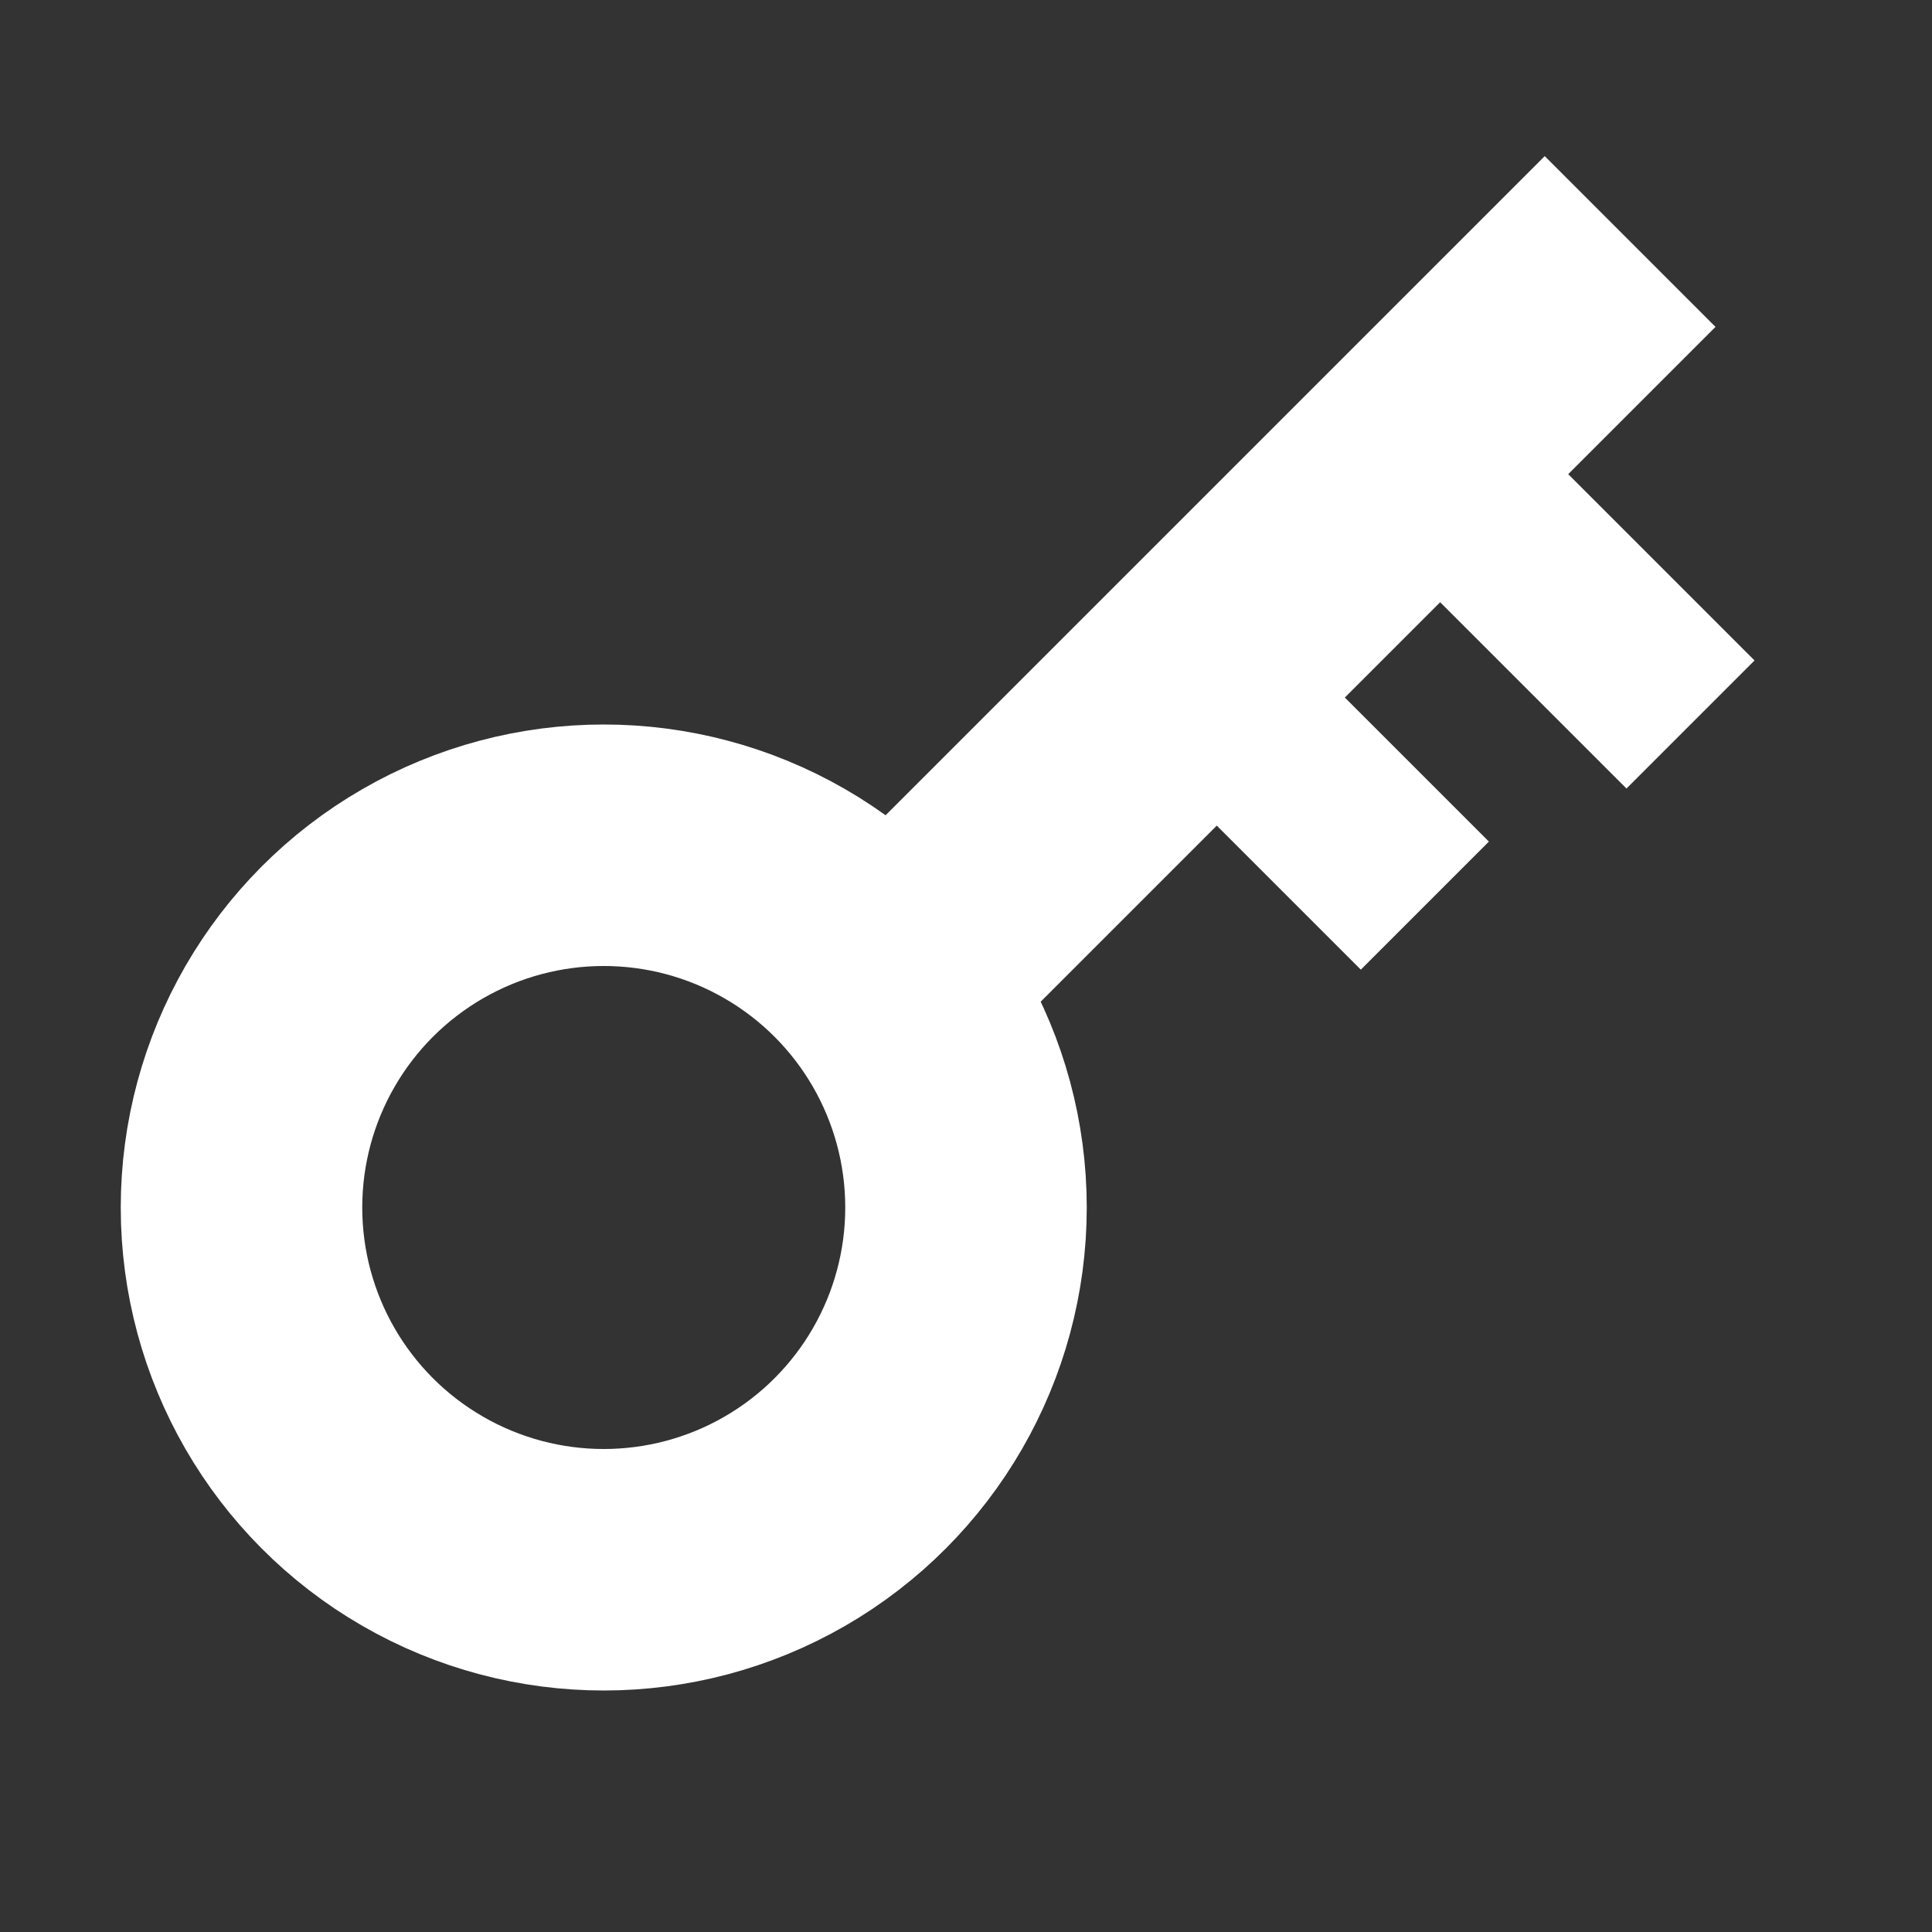
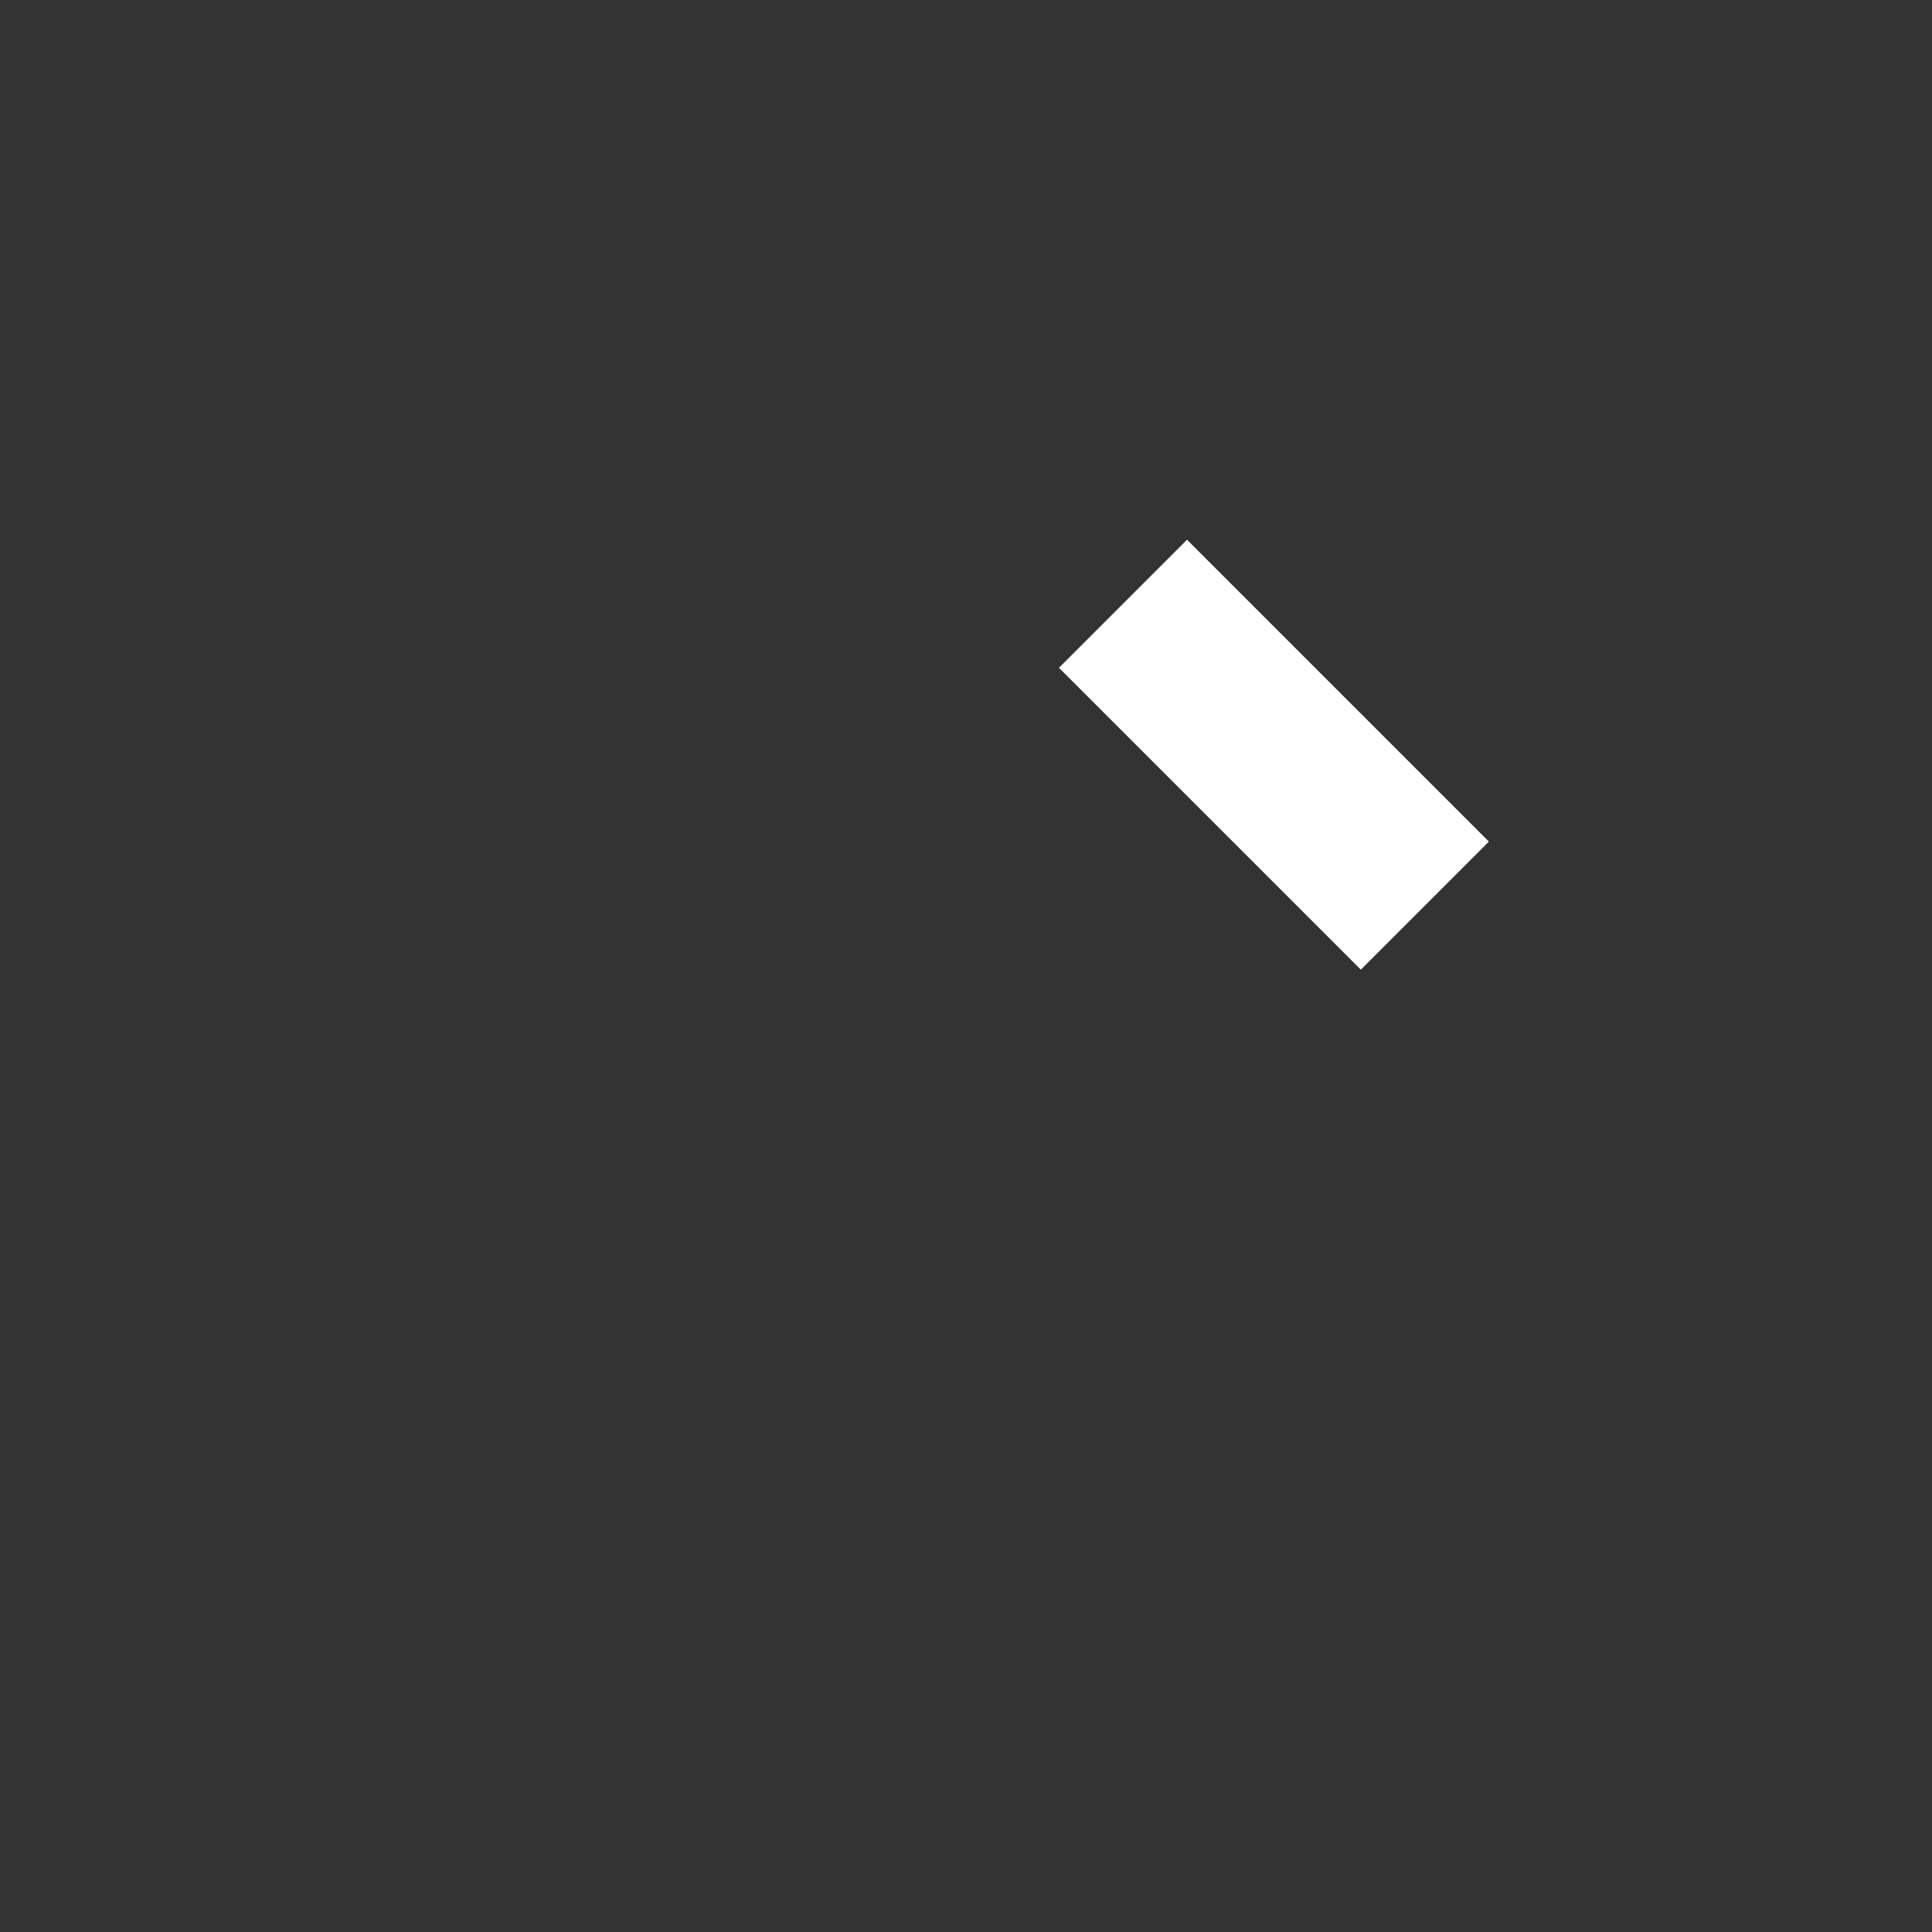
<svg xmlns="http://www.w3.org/2000/svg" height="16" width="16" version="1.1" viewBox="0 0 16 16">
  <rect x="0" y="0" width="16" height="16" fill="#333333" stroke="none" />
  <g stroke="#fff" fill="none">
-     <circle stroke-width="2" cy="10" cx="5" r="3" />
-     <path d="m7.7 7.8 5.8-5.8" stroke-width="2" />
-     <path d="m11.5 3.5 2.5 2.5" stroke-width="1.5" />
    <path d="m9.3 5 2.5 2.5" stroke-width="1.5" />
  </g>
</svg>